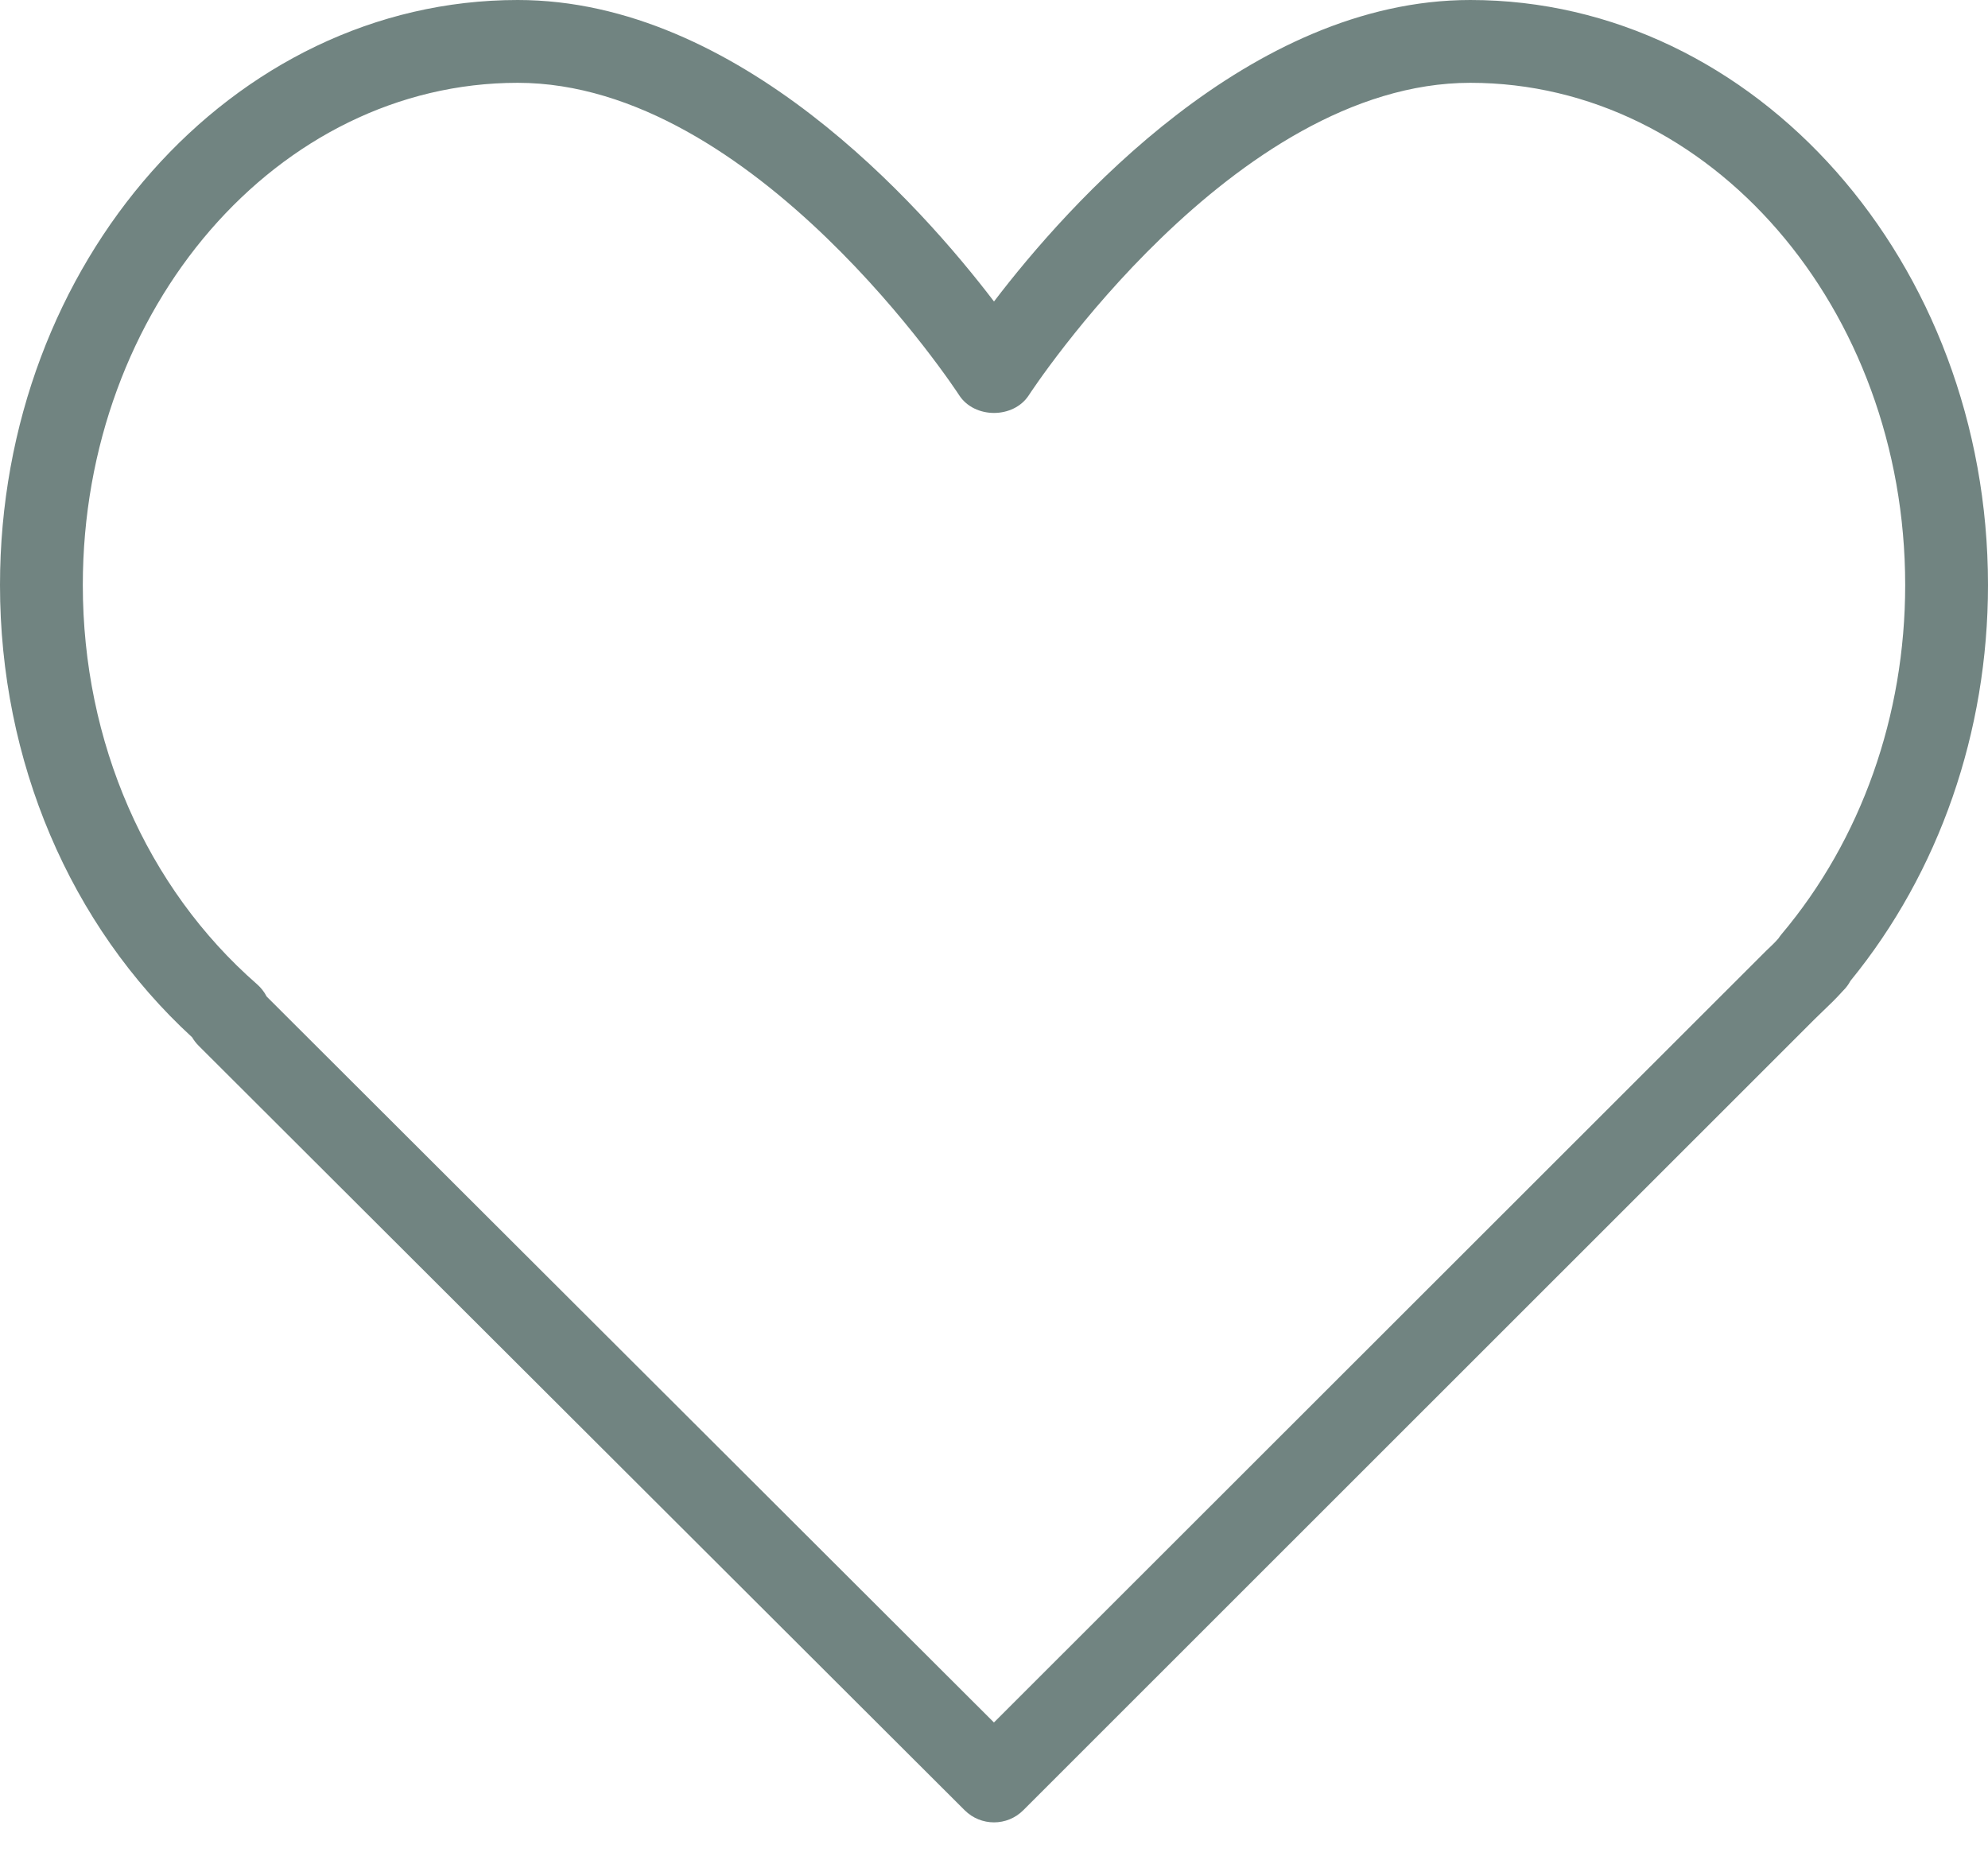
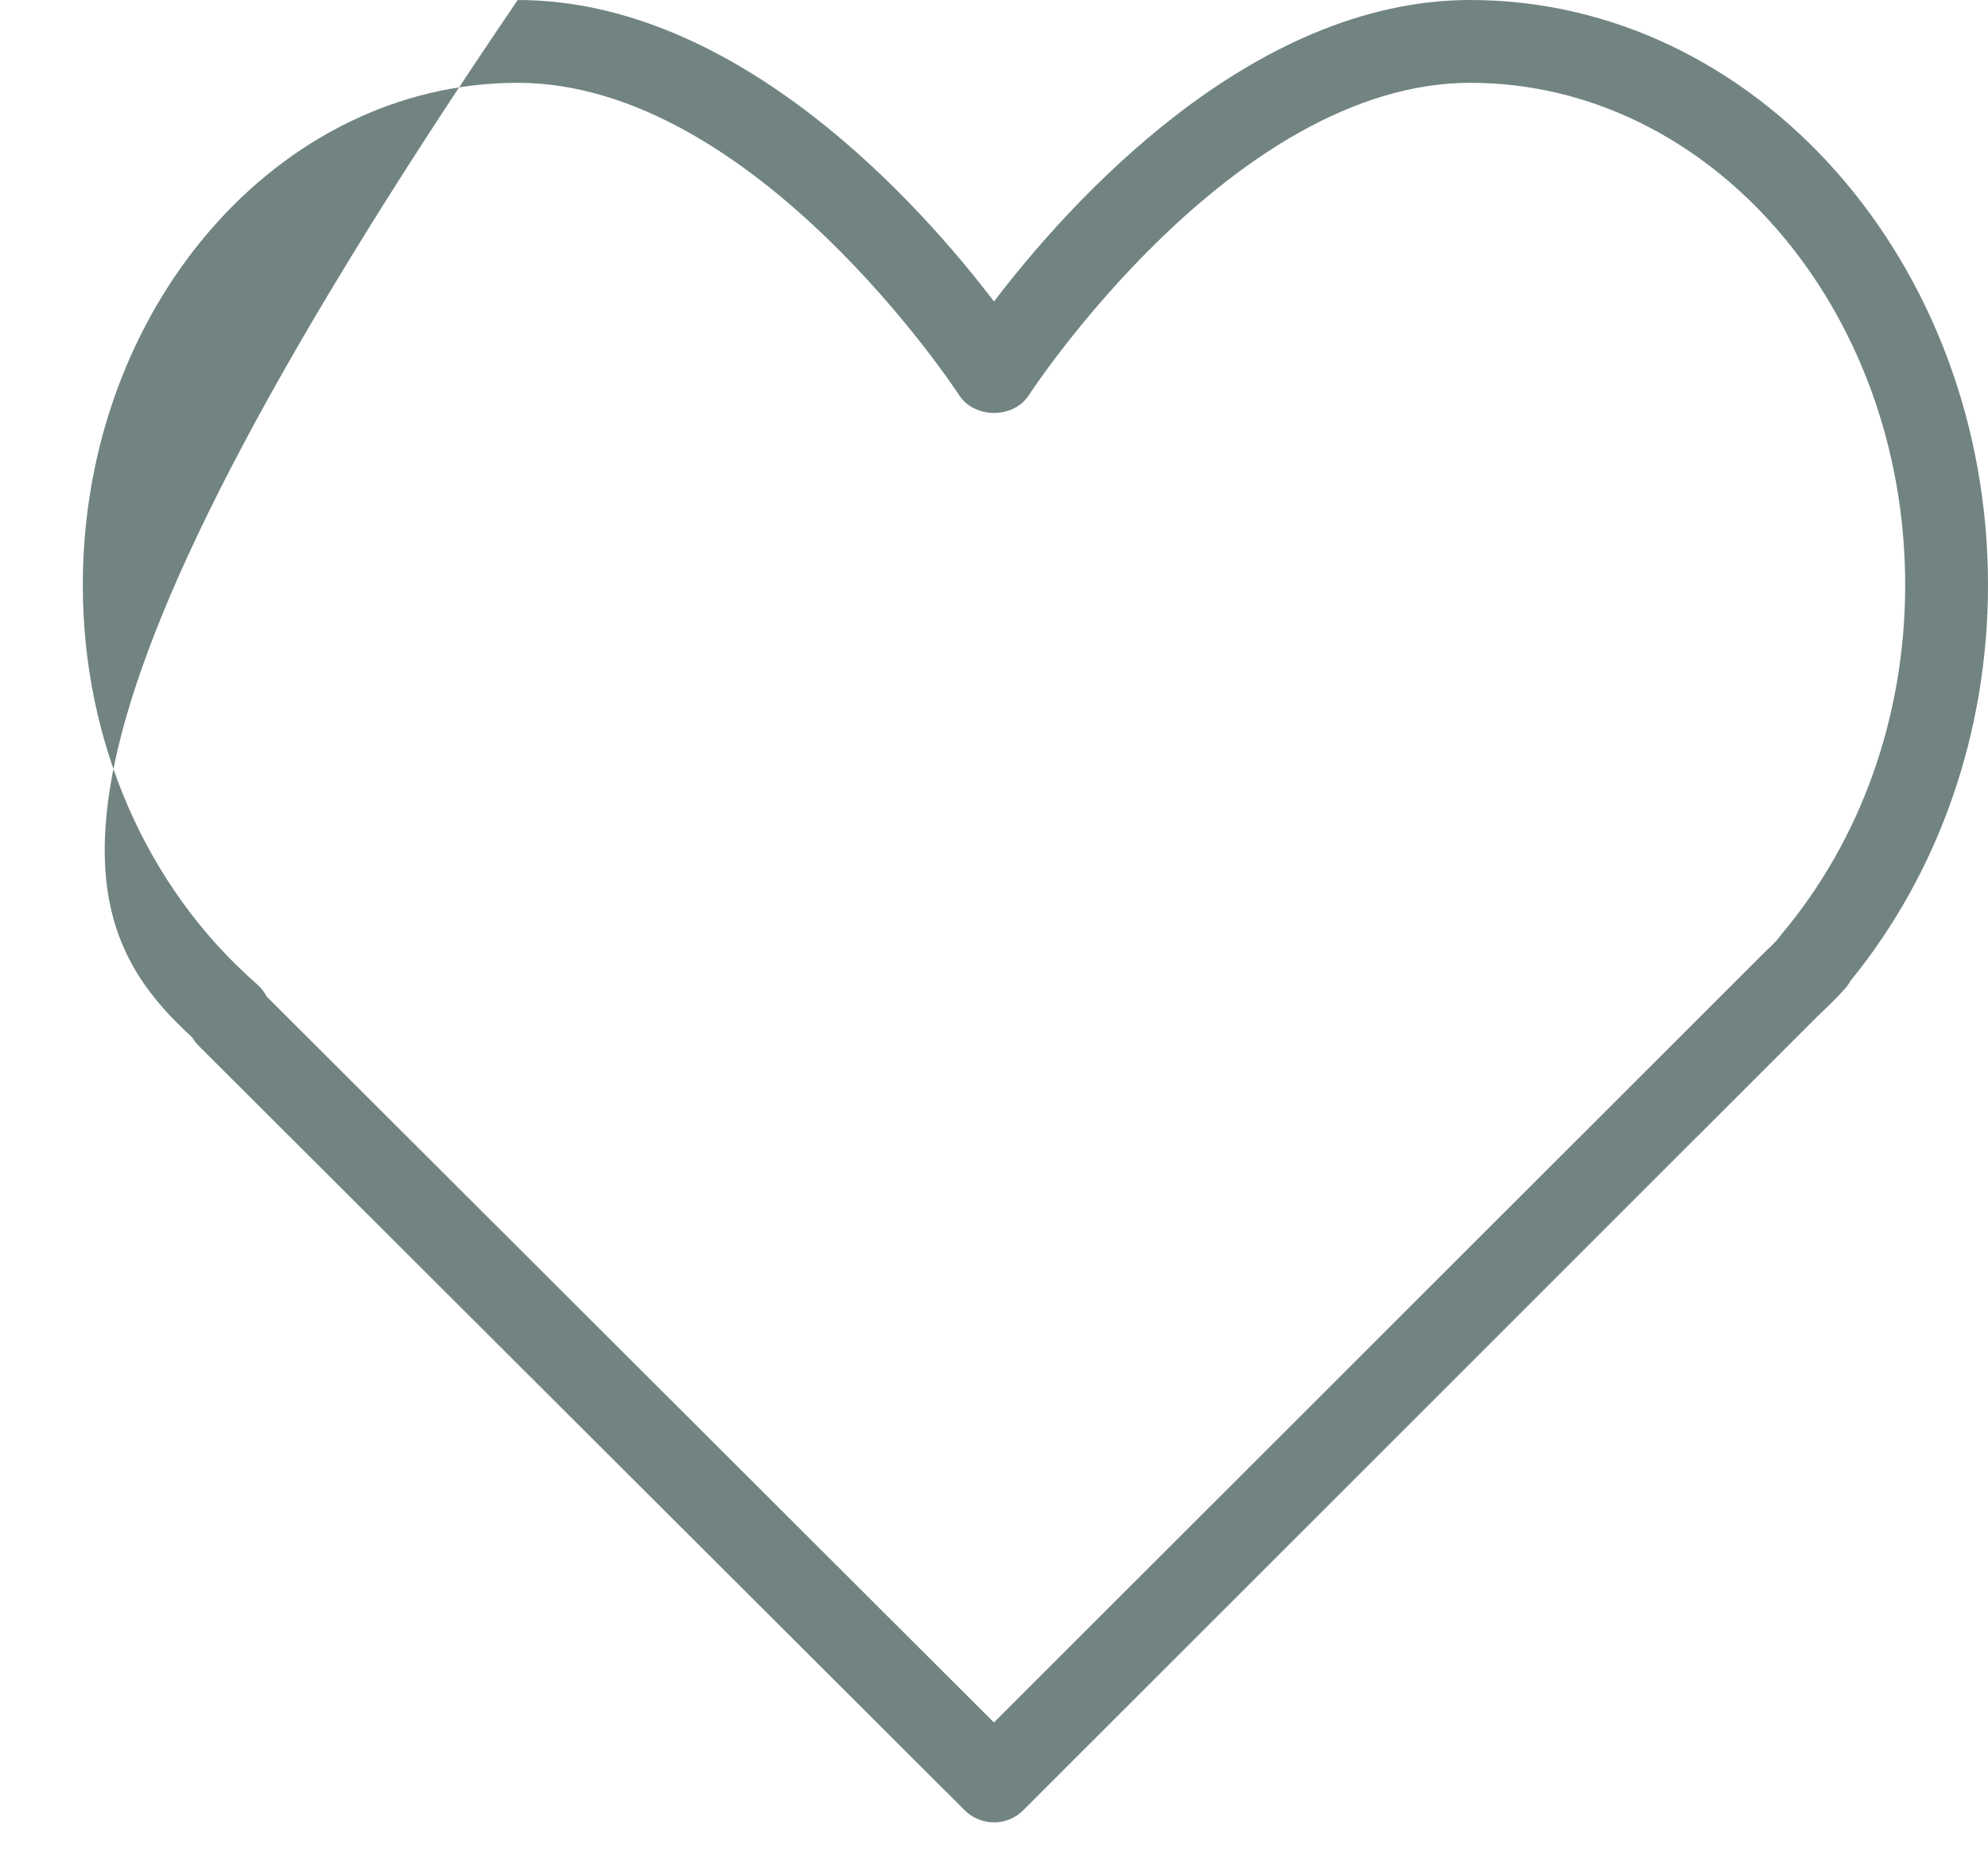
<svg xmlns="http://www.w3.org/2000/svg" width="32" height="30" viewBox="0 0 32 30" fill="none">
-   <path d="M23.667 0C20.117 0 17.186 3.297 16 4.853C14.814 3.297 11.883 0 8.333 0C3.738 0 0 4.225 0 9.417C0 12.249 1.124 14.889 3.092 16.696C3.121 16.745 3.156 16.791 3.197 16.832L15.529 29.139C15.659 29.268 15.829 29.333 16 29.333C16.171 29.333 16.341 29.268 16.471 29.138L29.214 16.4L29.345 16.273C29.449 16.174 29.552 16.075 29.667 15.947C29.715 15.9 29.755 15.846 29.786 15.788C31.215 14.038 32 11.781 32 9.417C32 4.225 28.262 0 23.667 0ZM28.676 15.038C28.658 15.06 28.641 15.083 28.626 15.106C28.564 15.178 28.495 15.241 28.428 15.305L15.999 27.725L4.292 16.04C4.254 15.966 4.201 15.898 4.137 15.842C2.355 14.286 1.333 11.944 1.333 9.417C1.333 4.96 4.473 1.333 8.333 1.333C12.15 1.333 15.407 6.311 15.439 6.361C15.686 6.742 16.314 6.742 16.561 6.361C16.593 6.311 19.85 1.333 23.667 1.333C27.527 1.333 30.667 4.96 30.667 9.417C30.667 11.517 29.96 13.514 28.676 15.038Z" fill="#718481" />
+   <path d="M23.667 0C20.117 0 17.186 3.297 16 4.853C14.814 3.297 11.883 0 8.333 0C0 12.249 1.124 14.889 3.092 16.696C3.121 16.745 3.156 16.791 3.197 16.832L15.529 29.139C15.659 29.268 15.829 29.333 16 29.333C16.171 29.333 16.341 29.268 16.471 29.138L29.214 16.4L29.345 16.273C29.449 16.174 29.552 16.075 29.667 15.947C29.715 15.9 29.755 15.846 29.786 15.788C31.215 14.038 32 11.781 32 9.417C32 4.225 28.262 0 23.667 0ZM28.676 15.038C28.658 15.06 28.641 15.083 28.626 15.106C28.564 15.178 28.495 15.241 28.428 15.305L15.999 27.725L4.292 16.04C4.254 15.966 4.201 15.898 4.137 15.842C2.355 14.286 1.333 11.944 1.333 9.417C1.333 4.96 4.473 1.333 8.333 1.333C12.15 1.333 15.407 6.311 15.439 6.361C15.686 6.742 16.314 6.742 16.561 6.361C16.593 6.311 19.85 1.333 23.667 1.333C27.527 1.333 30.667 4.96 30.667 9.417C30.667 11.517 29.96 13.514 28.676 15.038Z" fill="#718481" />
</svg>